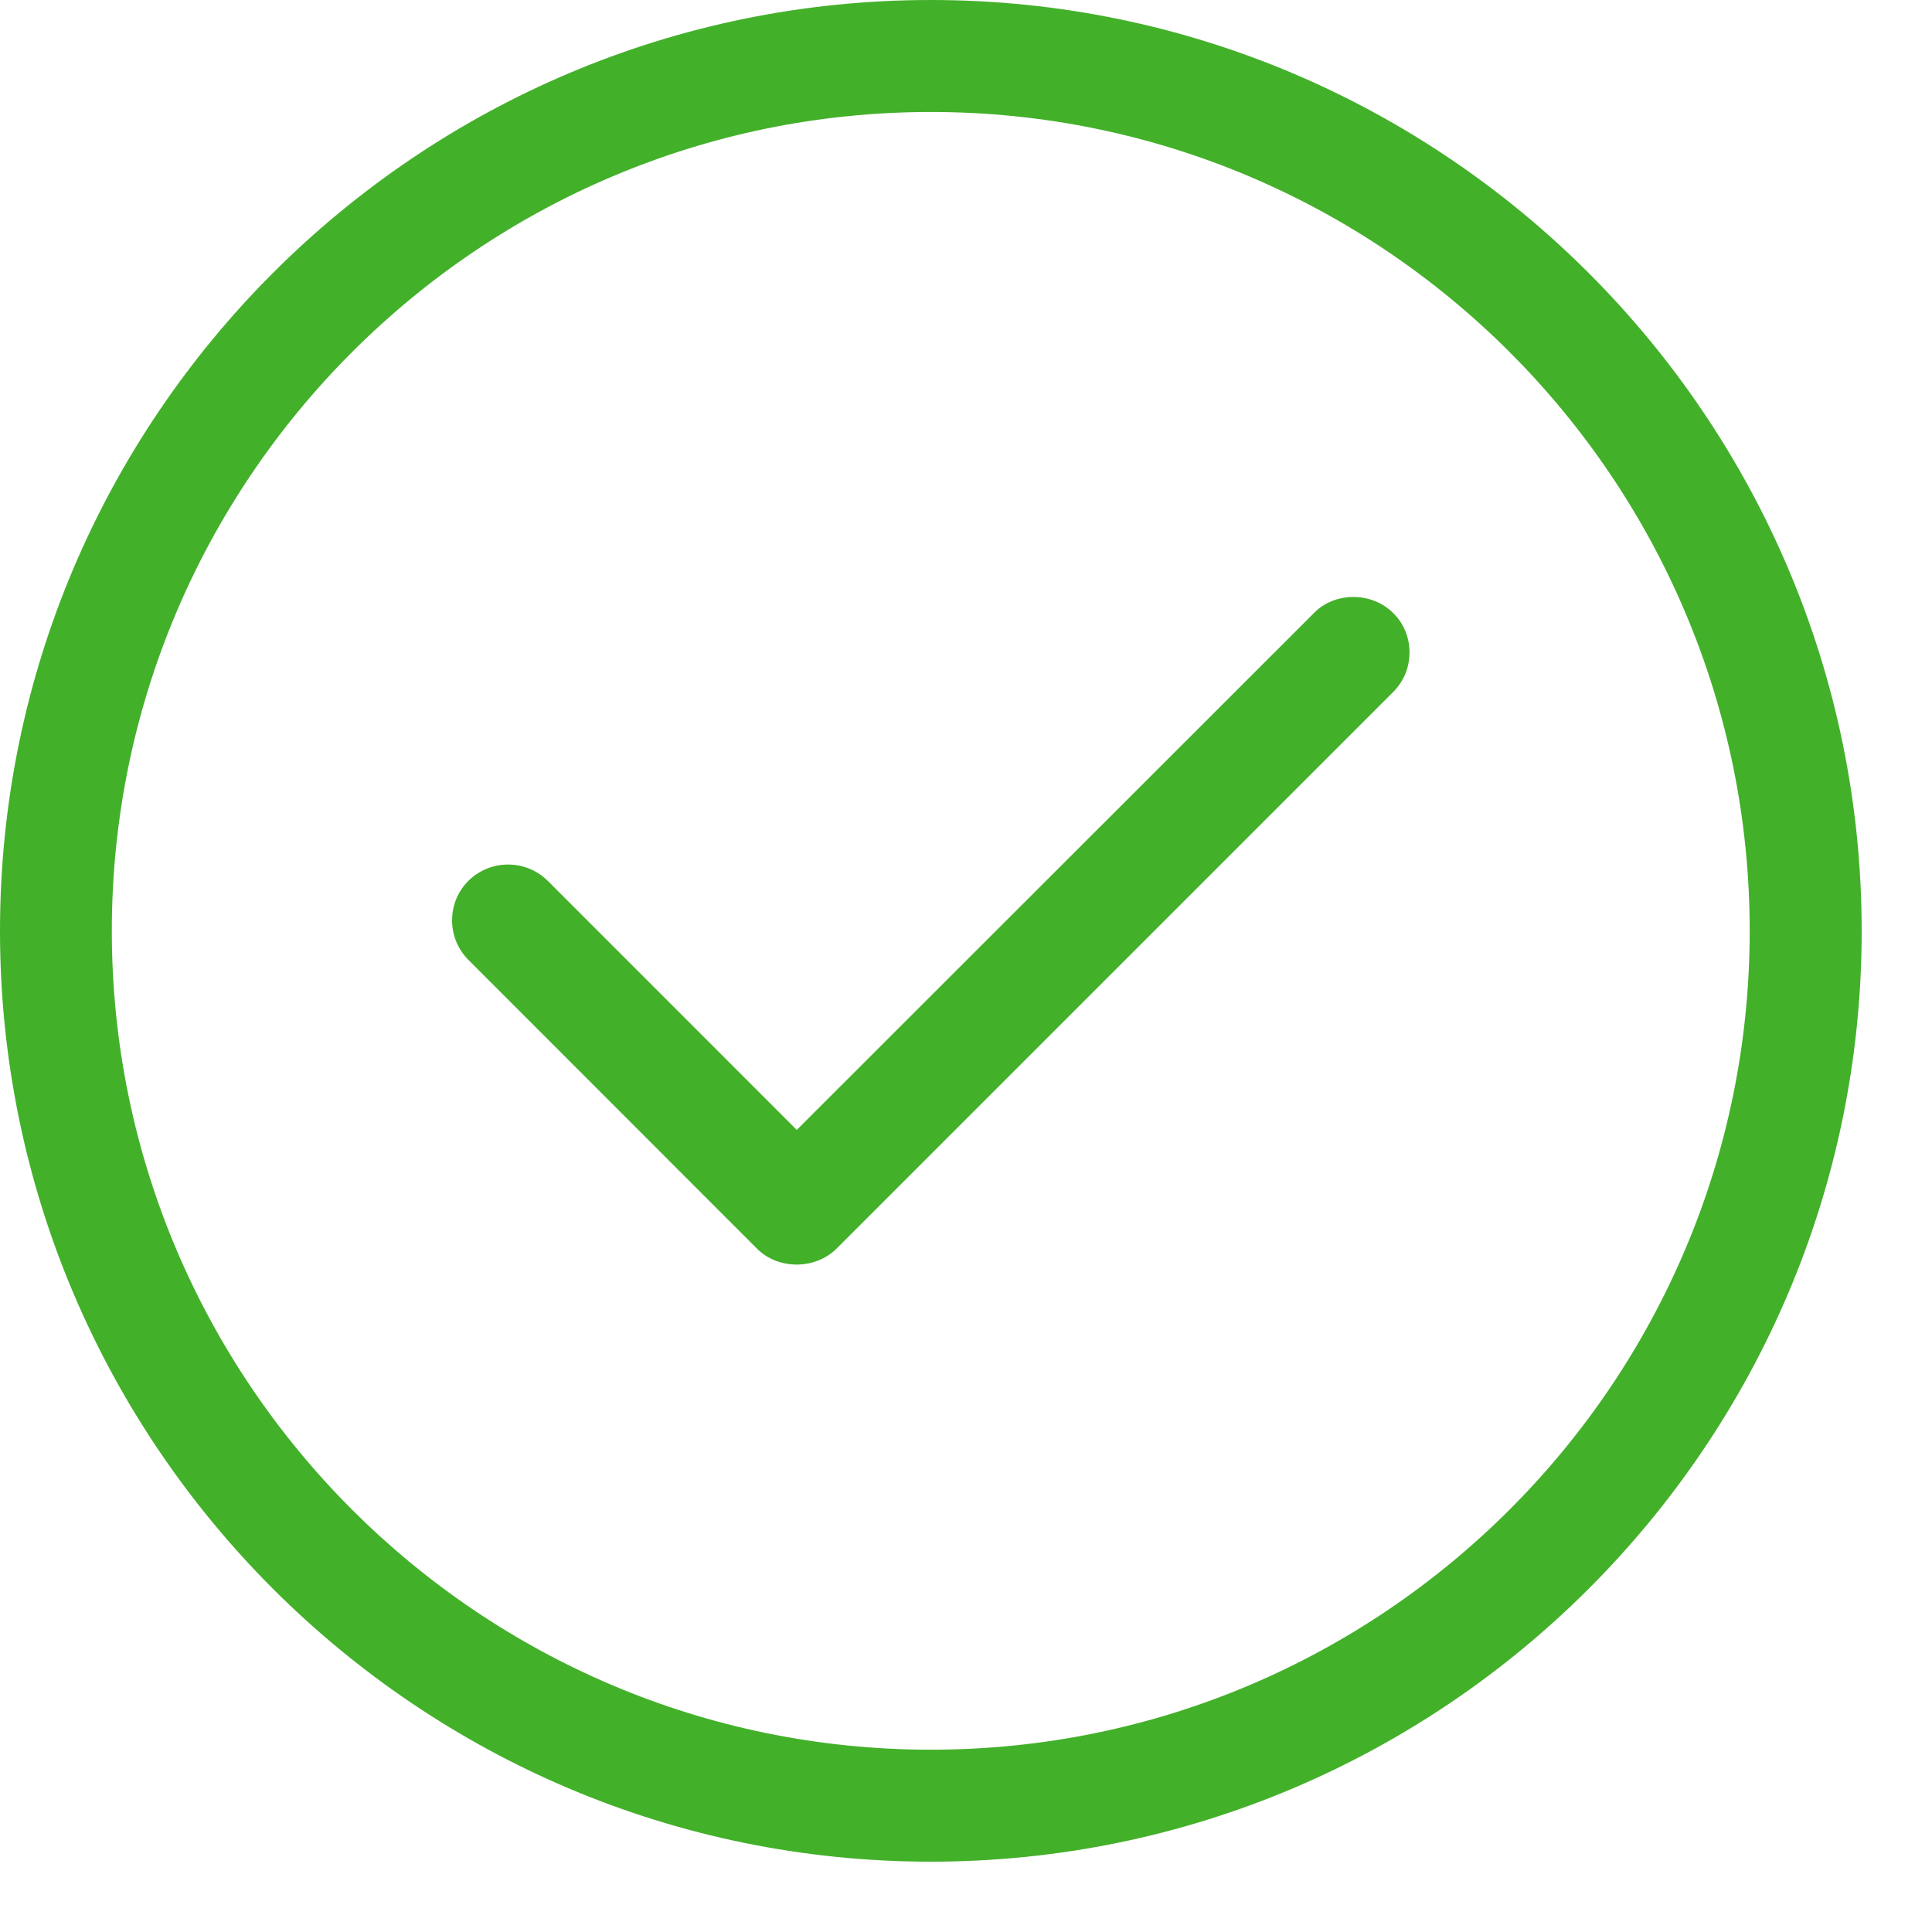
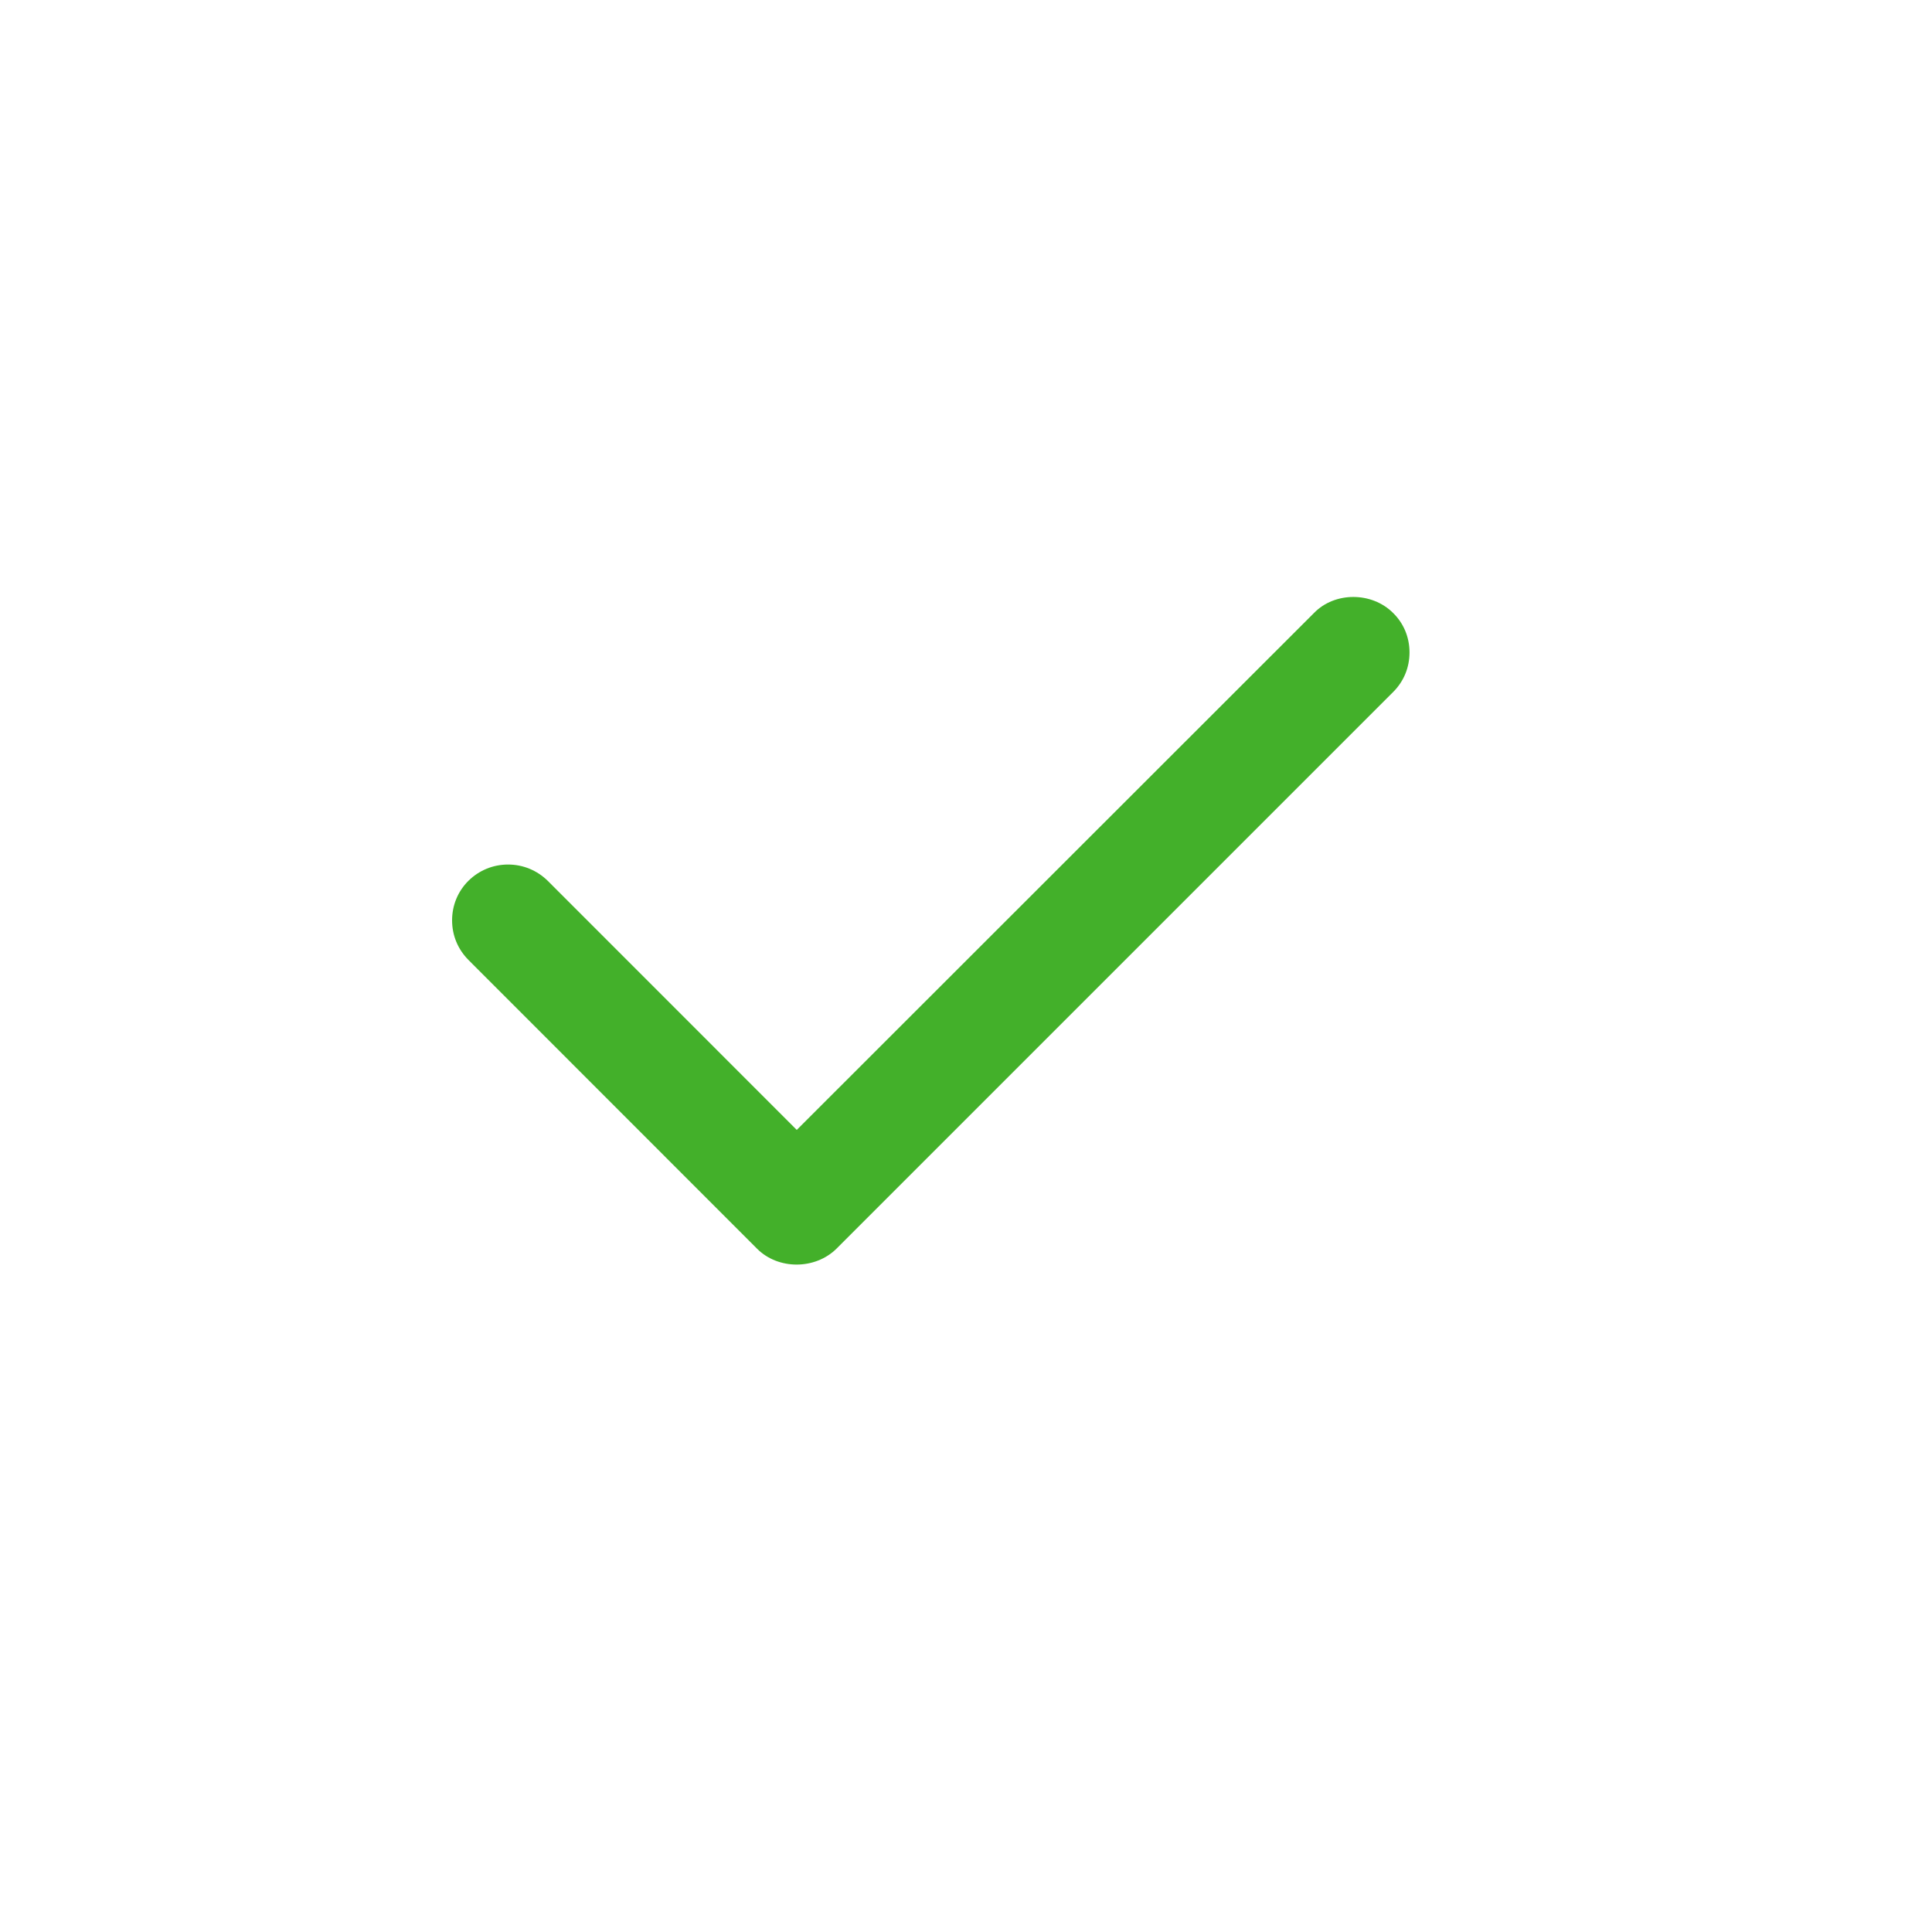
<svg xmlns="http://www.w3.org/2000/svg" width="25" height="25" viewBox="0 0 25 25" fill="none">
-   <path d="M12.045 0C5.404 0 0 5.403 0 12.046C0 18.689 5.404 24.09 12.045 24.09C18.686 24.09 24.09 18.687 24.09 12.046C24.09 5.406 18.686 0 12.045 0ZM12.045 22.641C6.201 22.641 1.447 17.887 1.447 12.046C1.447 6.205 6.201 1.449 12.045 1.449C17.889 1.449 22.641 6.202 22.641 12.046C22.641 17.89 17.887 22.641 12.045 22.641Z" fill="#43B02A" />
  <path d="M18.239 8.442C18.239 8.638 18.165 8.817 18.027 8.955L10.825 16.157C10.547 16.432 10.07 16.432 9.797 16.159L6.064 12.424C5.924 12.284 5.85 12.103 5.85 11.909C5.85 11.716 5.924 11.534 6.062 11.397C6.199 11.262 6.381 11.187 6.574 11.187C6.768 11.187 6.949 11.262 7.087 11.397L10.31 14.621L17.005 7.93C17.272 7.657 17.75 7.655 18.027 7.932C18.165 8.067 18.239 8.249 18.239 8.442Z" fill="#43B02A" />
</svg>